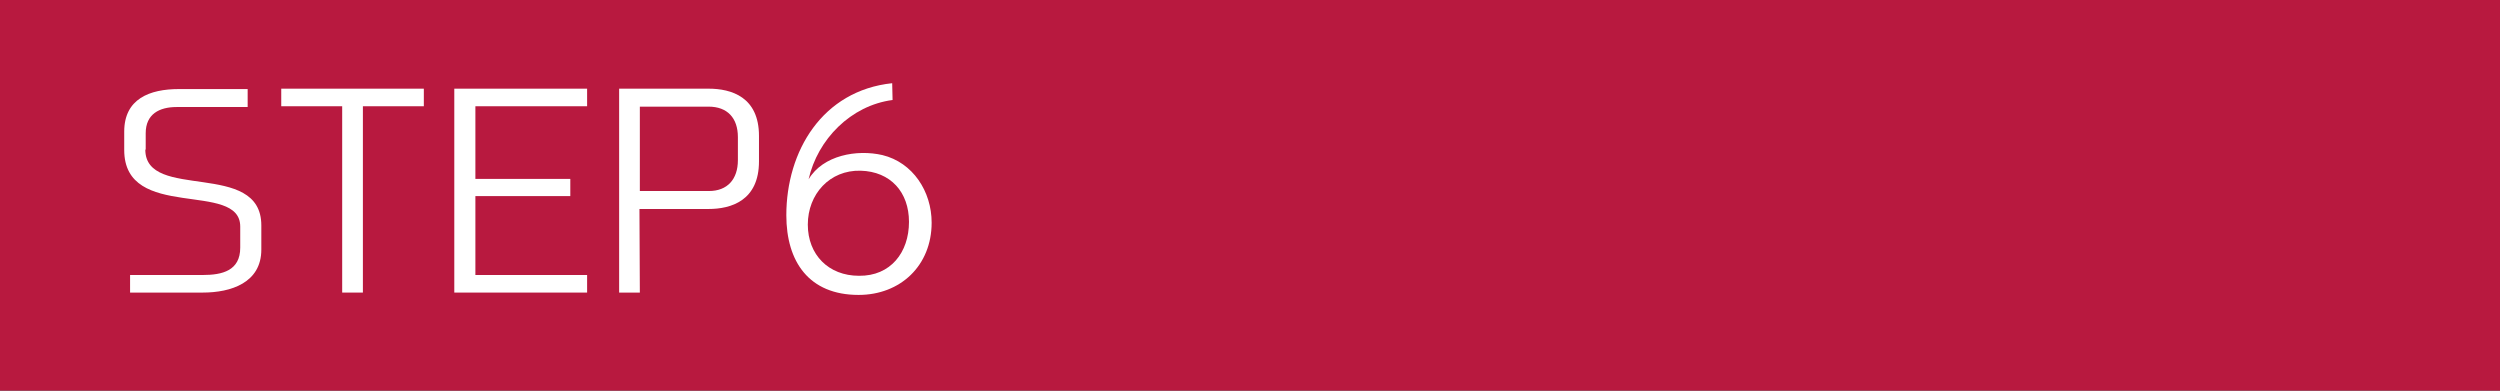
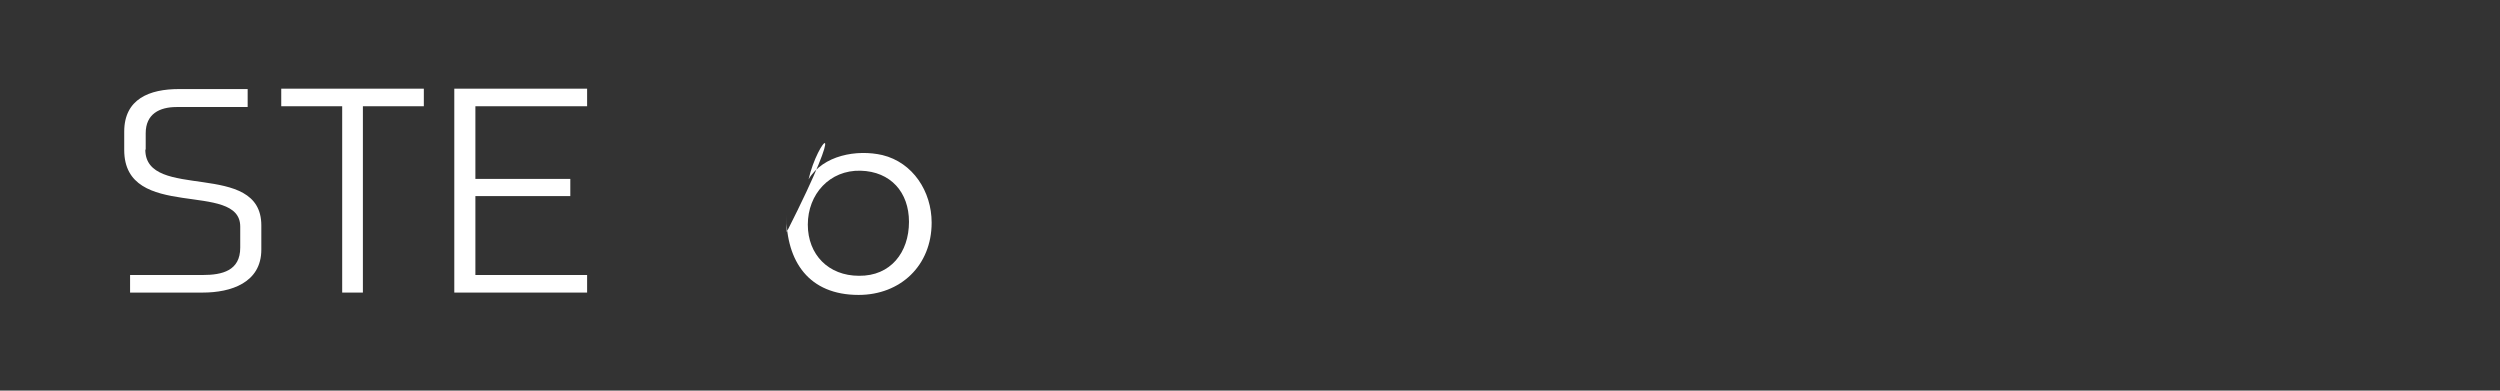
<svg xmlns="http://www.w3.org/2000/svg" version="1.1" id="レイヤー_1" x="0px" y="0px" viewBox="0 0 640 100" style="enable-background:new 0 0 640 100;" xml:space="preserve">
  <rect x="0" y="0" width="640" height="100" fill="#333333" stroke="none" />
  <style type="text/css">
	.st0{fill:#B8193F;}
	.st1{fill:#FFFFFF;}
</style>
  <g>
-     <polygon class="st0" points="0,0 0,100 640.2,100 640.3,0  " />
-   </g>
+     </g>
  <g>
    <path class="st1" d="M37.2,38.3c0,13.3,29.7,2.5,29.7,19.4v6.2c0,8.5-7.8,11-15,11H33.3v-4.5h18.6c5,0,9.6-1.1,9.6-7v-5.4   c0-11.9-29.7-1.2-29.7-19.6v-4.7c0-8.4,6.5-10.9,14-10.9h17.6v4.6H45.2c-4.4,0-7.9,1.8-7.9,6.7V38.3z" />
    <path class="st1" d="M72,27.2v-4.5h36.5v4.5H92.9v47.7h-5.3V27.2H72z" />
    <path class="st1" d="M116.3,74.8V22.7h34v4.5h-28.6v18.6h24.3v4.4h-24.3v20.2h28.6v4.5H116.3z" />
-     <path class="st1" d="M181.4,22.7c5.8,0,12.9,2.1,12.9,12.1v6.5c0,10.1-7.2,12.2-12.9,12.2h-17.7l0.1,21.4h-5.3V22.7H181.4z    M188.9,35.1c0-4.9-2.7-7.8-7.5-7.8h-17.6v21.6h17.7c4.7,0,7.4-3,7.4-7.9V35.1z" />
-     <path class="st1" d="M238.5,57c0,11-8,18.5-18.7,18.5c-12.7,0-18.5-8.5-18.5-20.4c0-16.4,9.2-31.9,27.1-33.8l0.1,4.3   C217.8,27,209.3,35.7,207,45.9c3.7-6.2,12.4-7.7,18.9-6.2C233.7,41.6,238.5,49,238.5,57z M232.7,56.8c0-7.6-4.7-12.9-12.4-13.1   c-7.9-0.2-13.5,6-13.5,13.8c0,7.7,5.3,13.1,13.1,13.1C228,70.7,232.7,64.6,232.7,56.8z" />
+     <path class="st1" d="M238.5,57c0,11-8,18.5-18.7,18.5c-12.7,0-18.5-8.5-18.5-20.4l0.1,4.3   C217.8,27,209.3,35.7,207,45.9c3.7-6.2,12.4-7.7,18.9-6.2C233.7,41.6,238.5,49,238.5,57z M232.7,56.8c0-7.6-4.7-12.9-12.4-13.1   c-7.9-0.2-13.5,6-13.5,13.8c0,7.7,5.3,13.1,13.1,13.1C228,70.7,232.7,64.6,232.7,56.8z" />
  </g>
</svg>